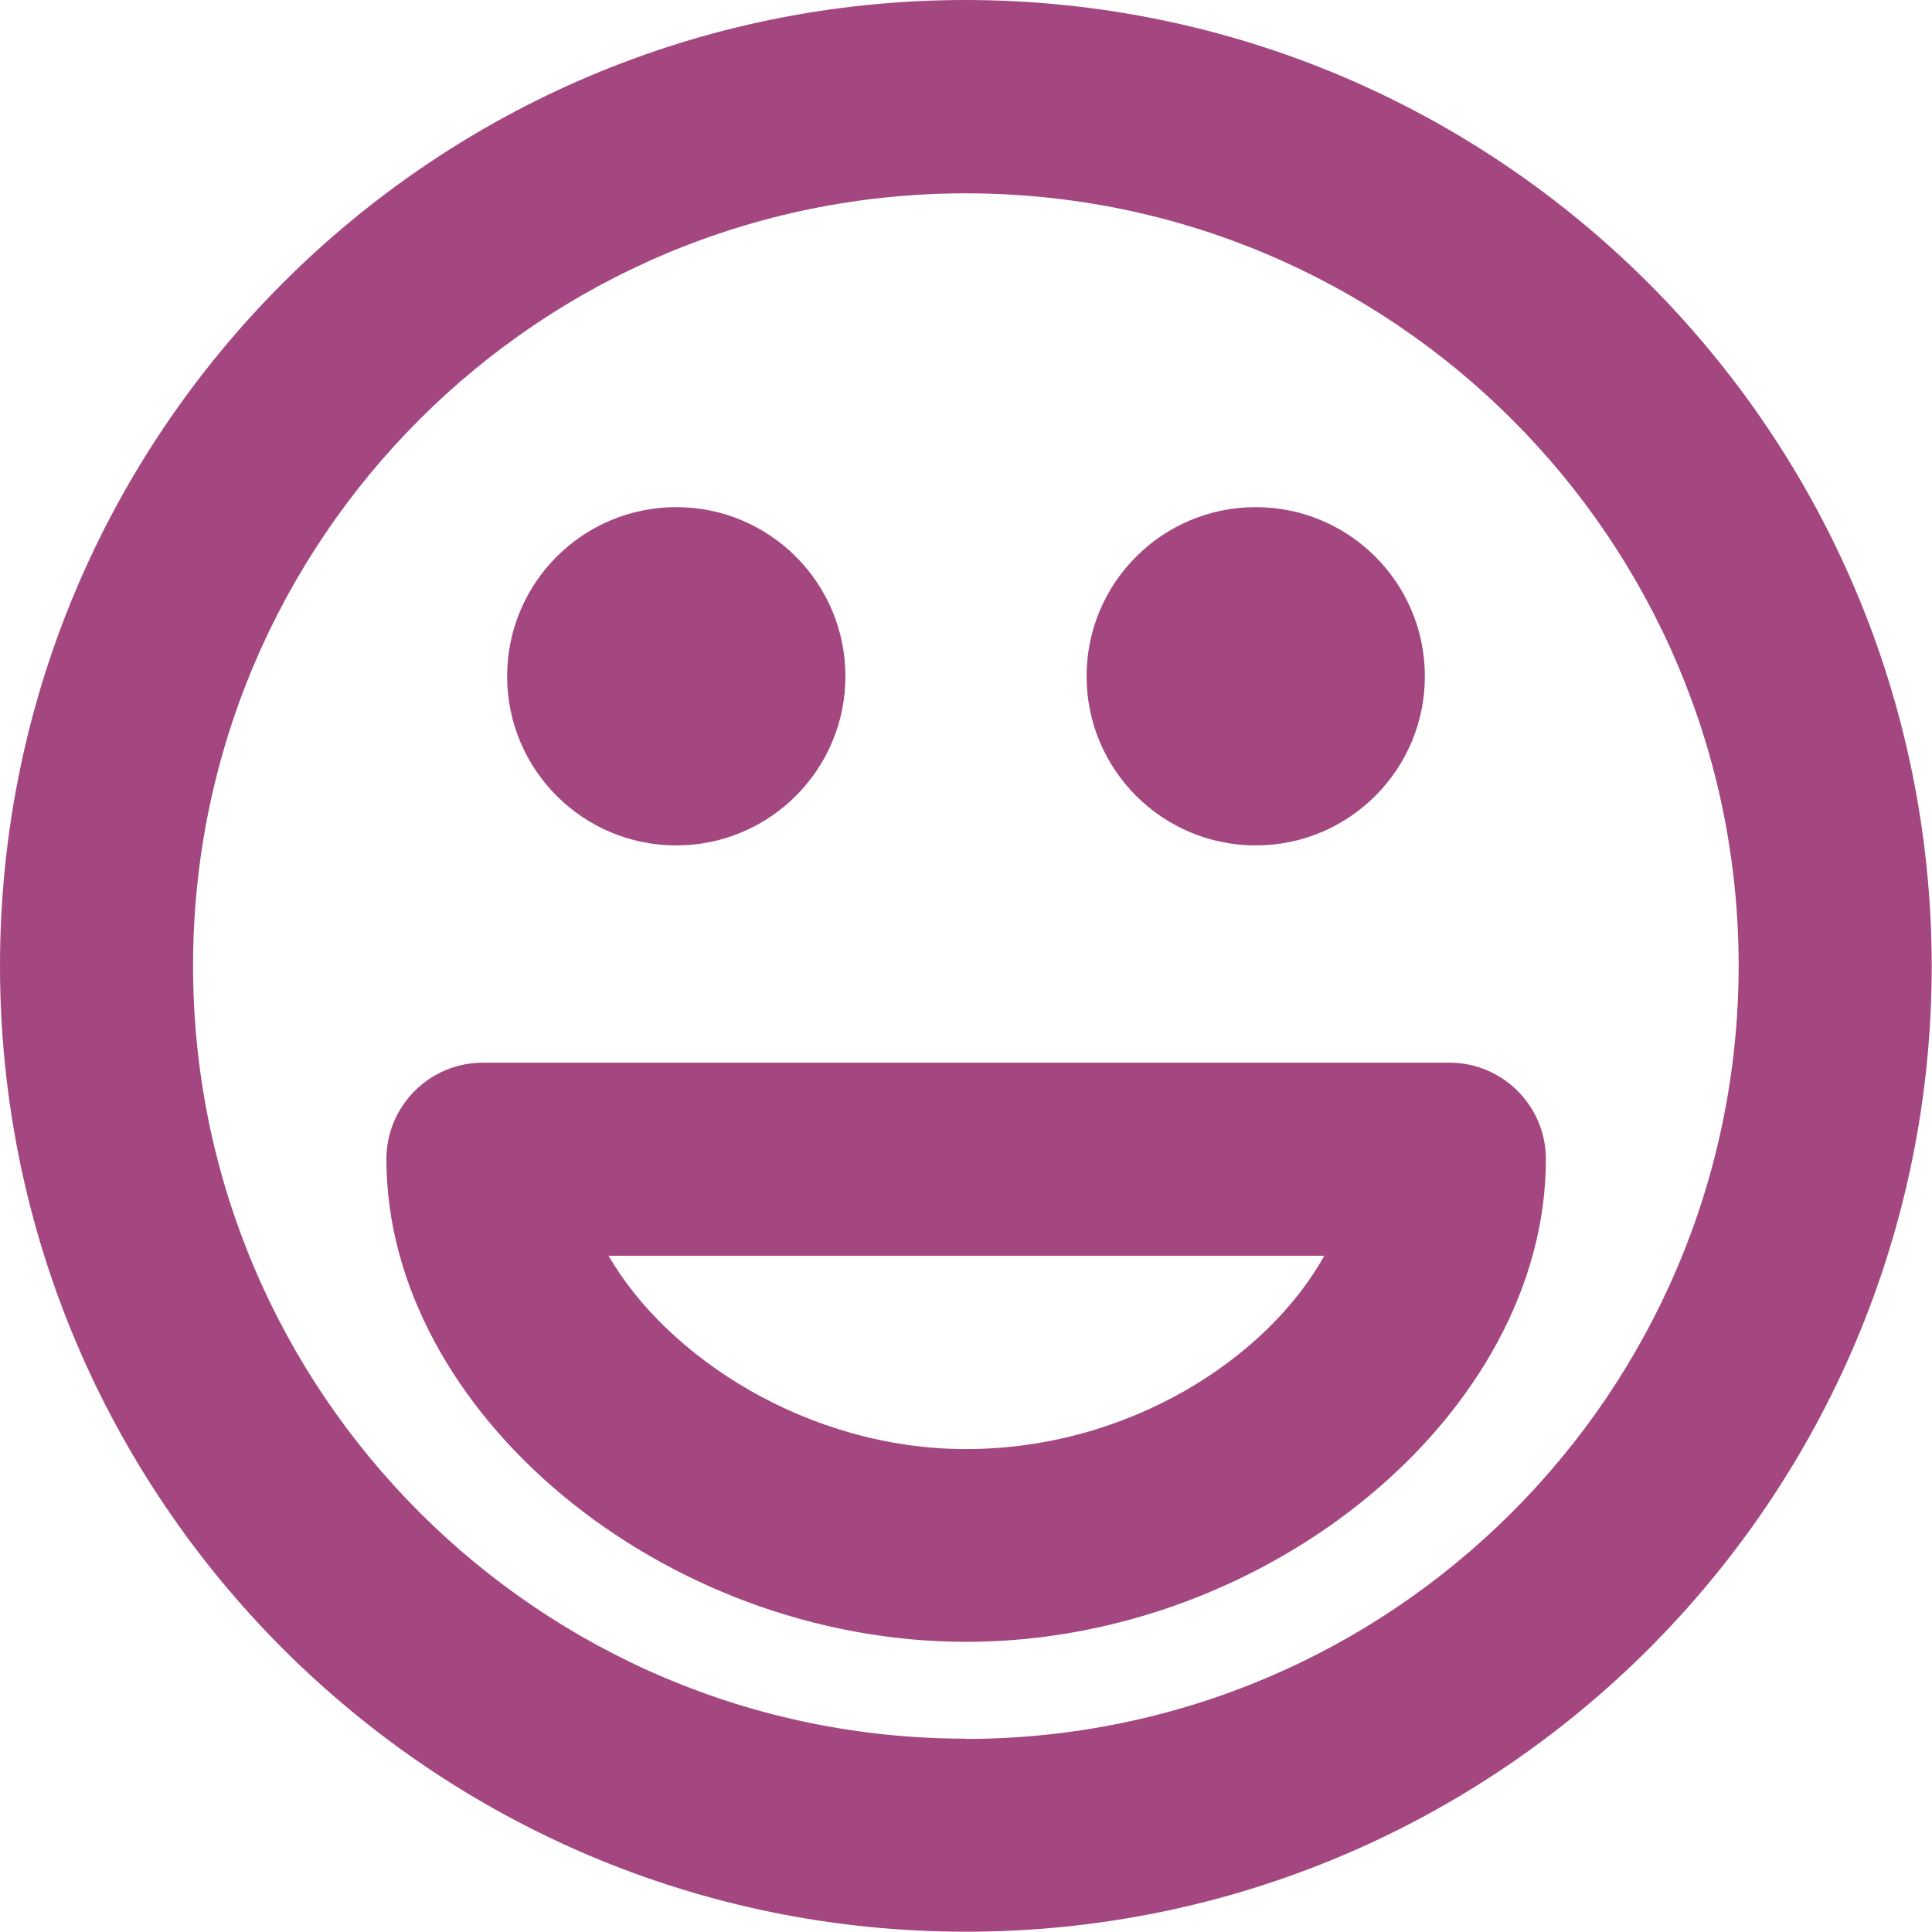
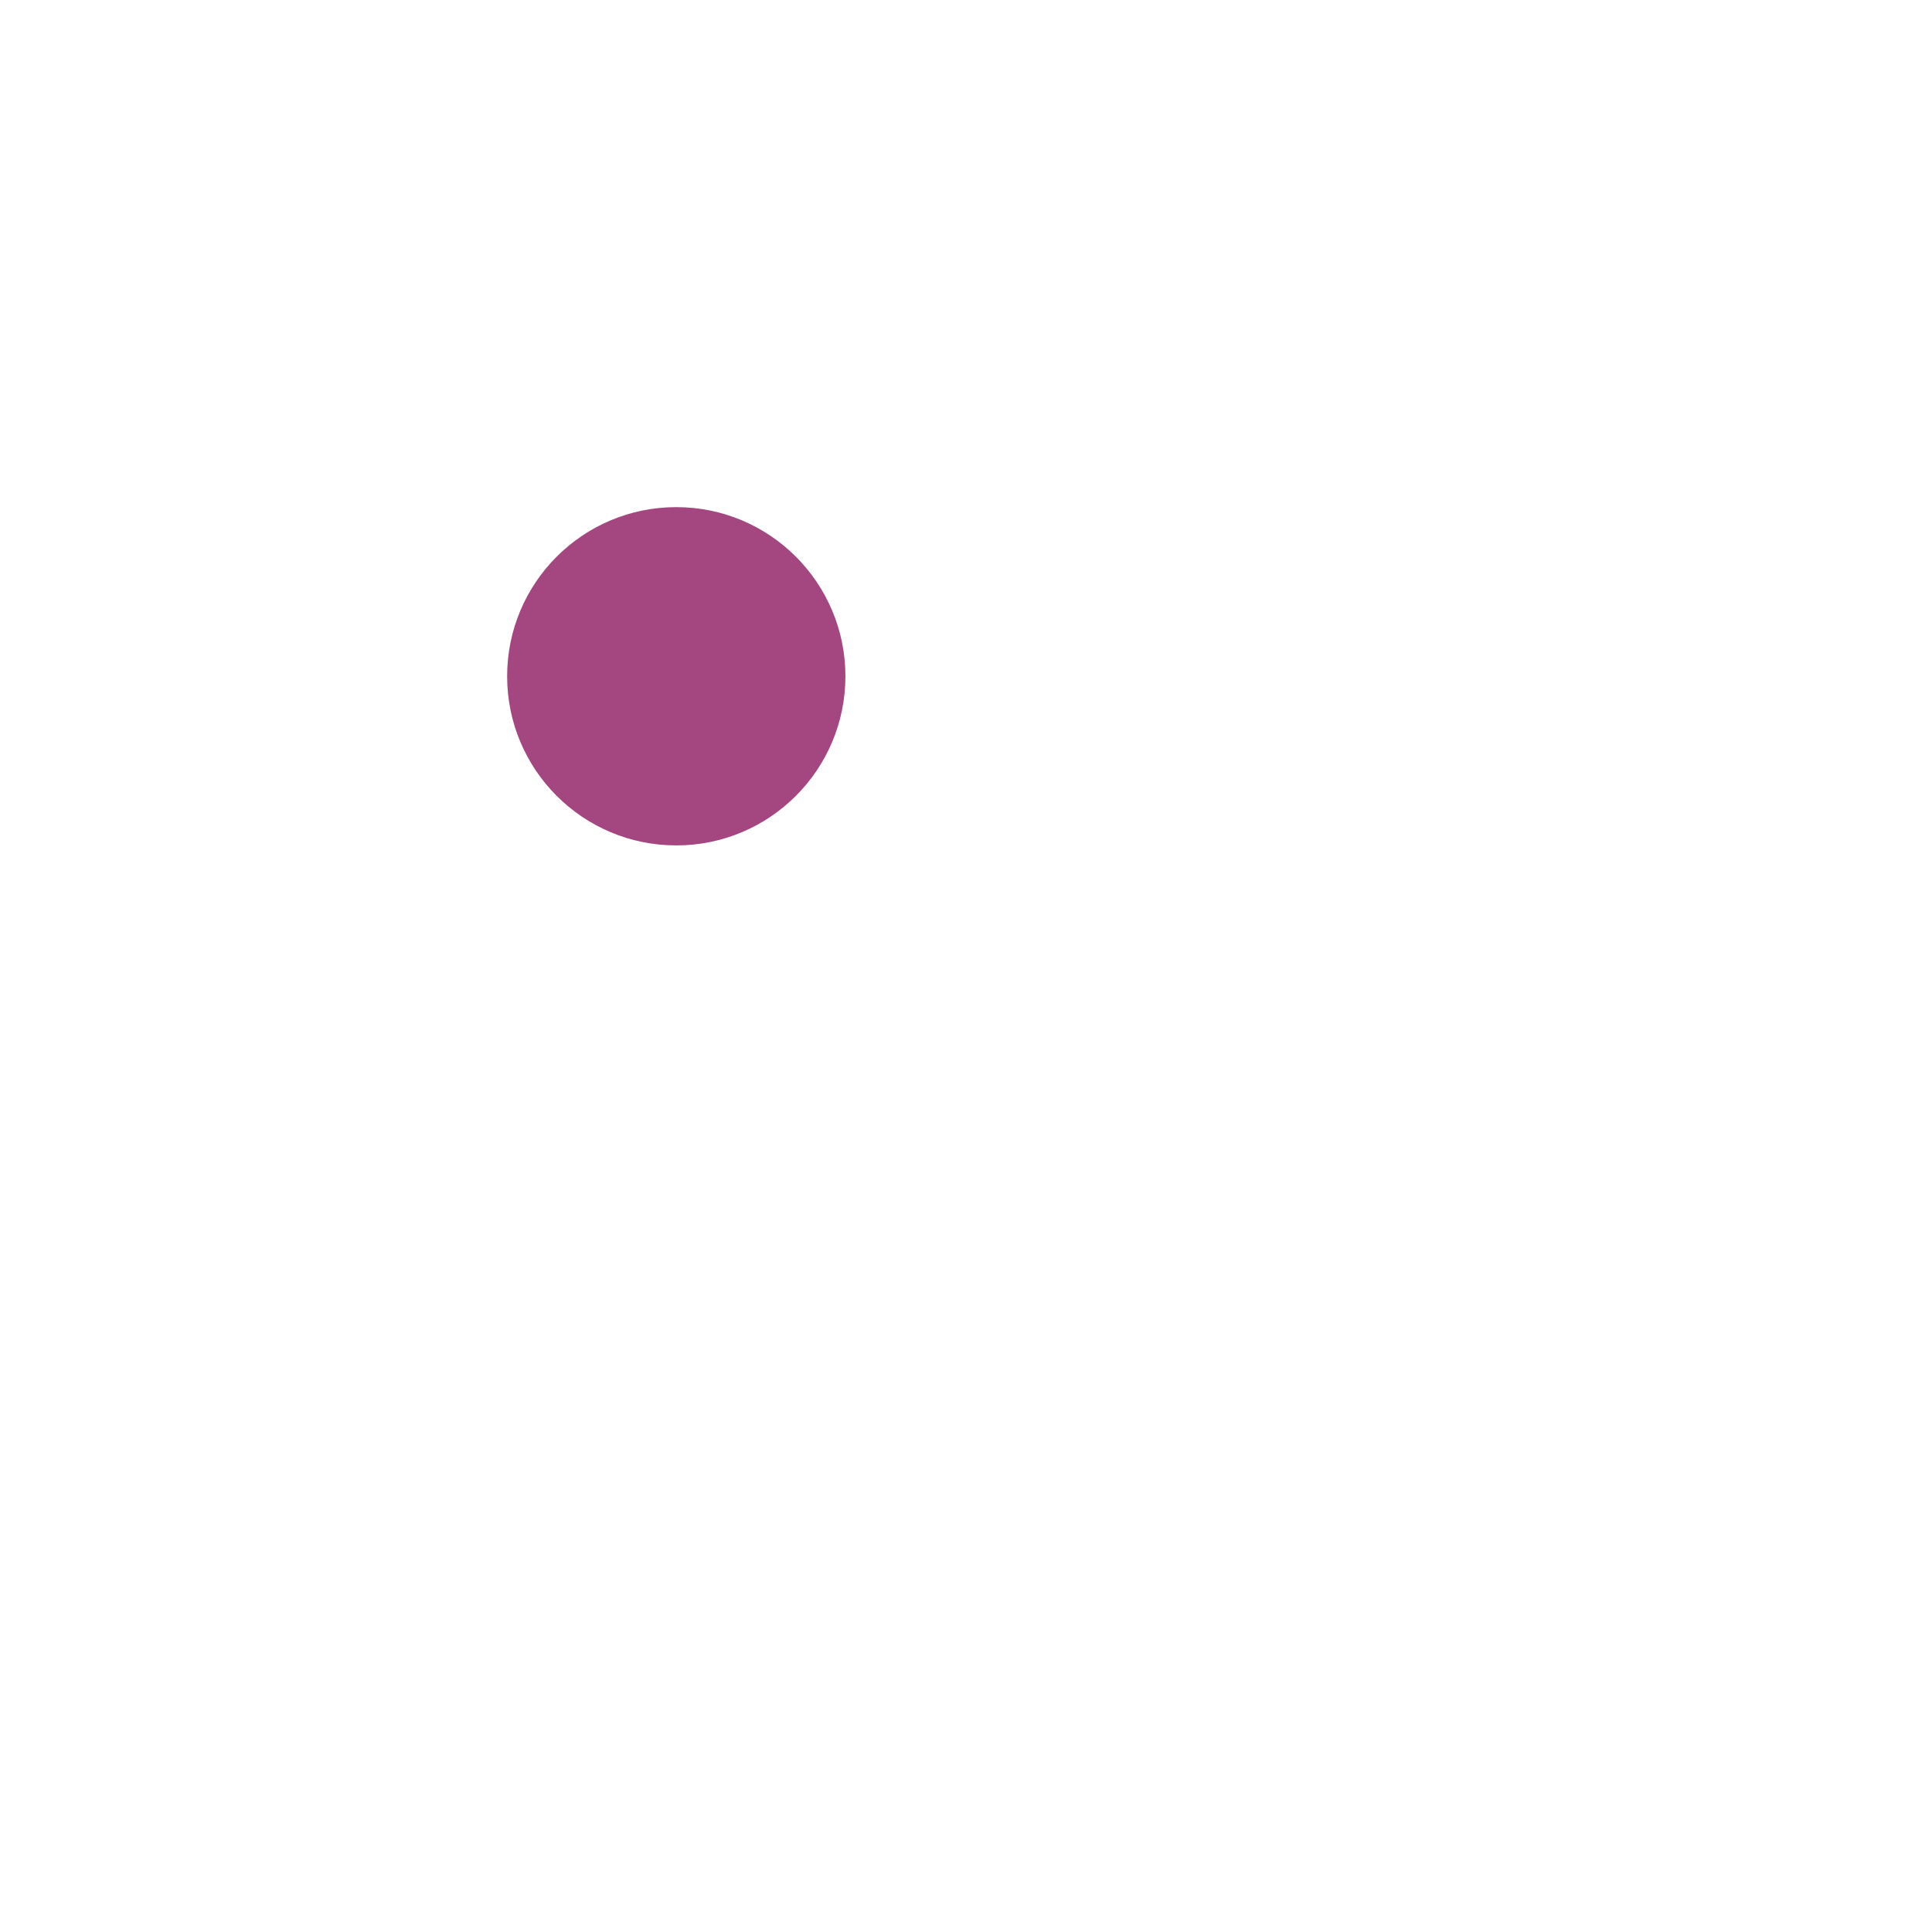
<svg xmlns="http://www.w3.org/2000/svg" id="Layer_2" viewBox="0 0 67.05 67.05">
  <defs>
    <style>
      .cls-1 {
        fill: #a44780;
      }
    </style>
  </defs>
  <g id="BG">
    <g>
-       <path class="cls-1" d="m50.28,36.88H16.76c-1.85,0-3.35,1.5-3.35,3.35h0c0,8.77,9.59,16.75,20.12,16.75s20.12-7.98,20.12-16.75c0-1.85-1.5-3.35-3.35-3.35h0Zm-16.76,13.41c-5.48,0-10.37-3.19-12.4-6.71h24.84c-1.98,3.56-6.79,6.71-12.44,6.71Z" />
      <circle class="cls-1" cx="23.47" cy="23.47" r="5.87" />
-       <circle class="cls-1" cx="43.58" cy="23.47" r="5.87" />
-       <path class="cls-1" d="m33.52,0C15.01,0,0,15.01,0,33.52s15.01,33.52,33.52,33.52,33.52-15.01,33.52-33.52C67.02,15.02,52.03.02,33.52,0Zm0,60.34c-14.81,0-26.82-12.01-26.82-26.82S18.71,6.71,33.52,6.71s26.82,12.01,26.82,26.82c-.02,14.8-12.01,26.8-26.82,26.82Z" />
    </g>
  </g>
</svg>